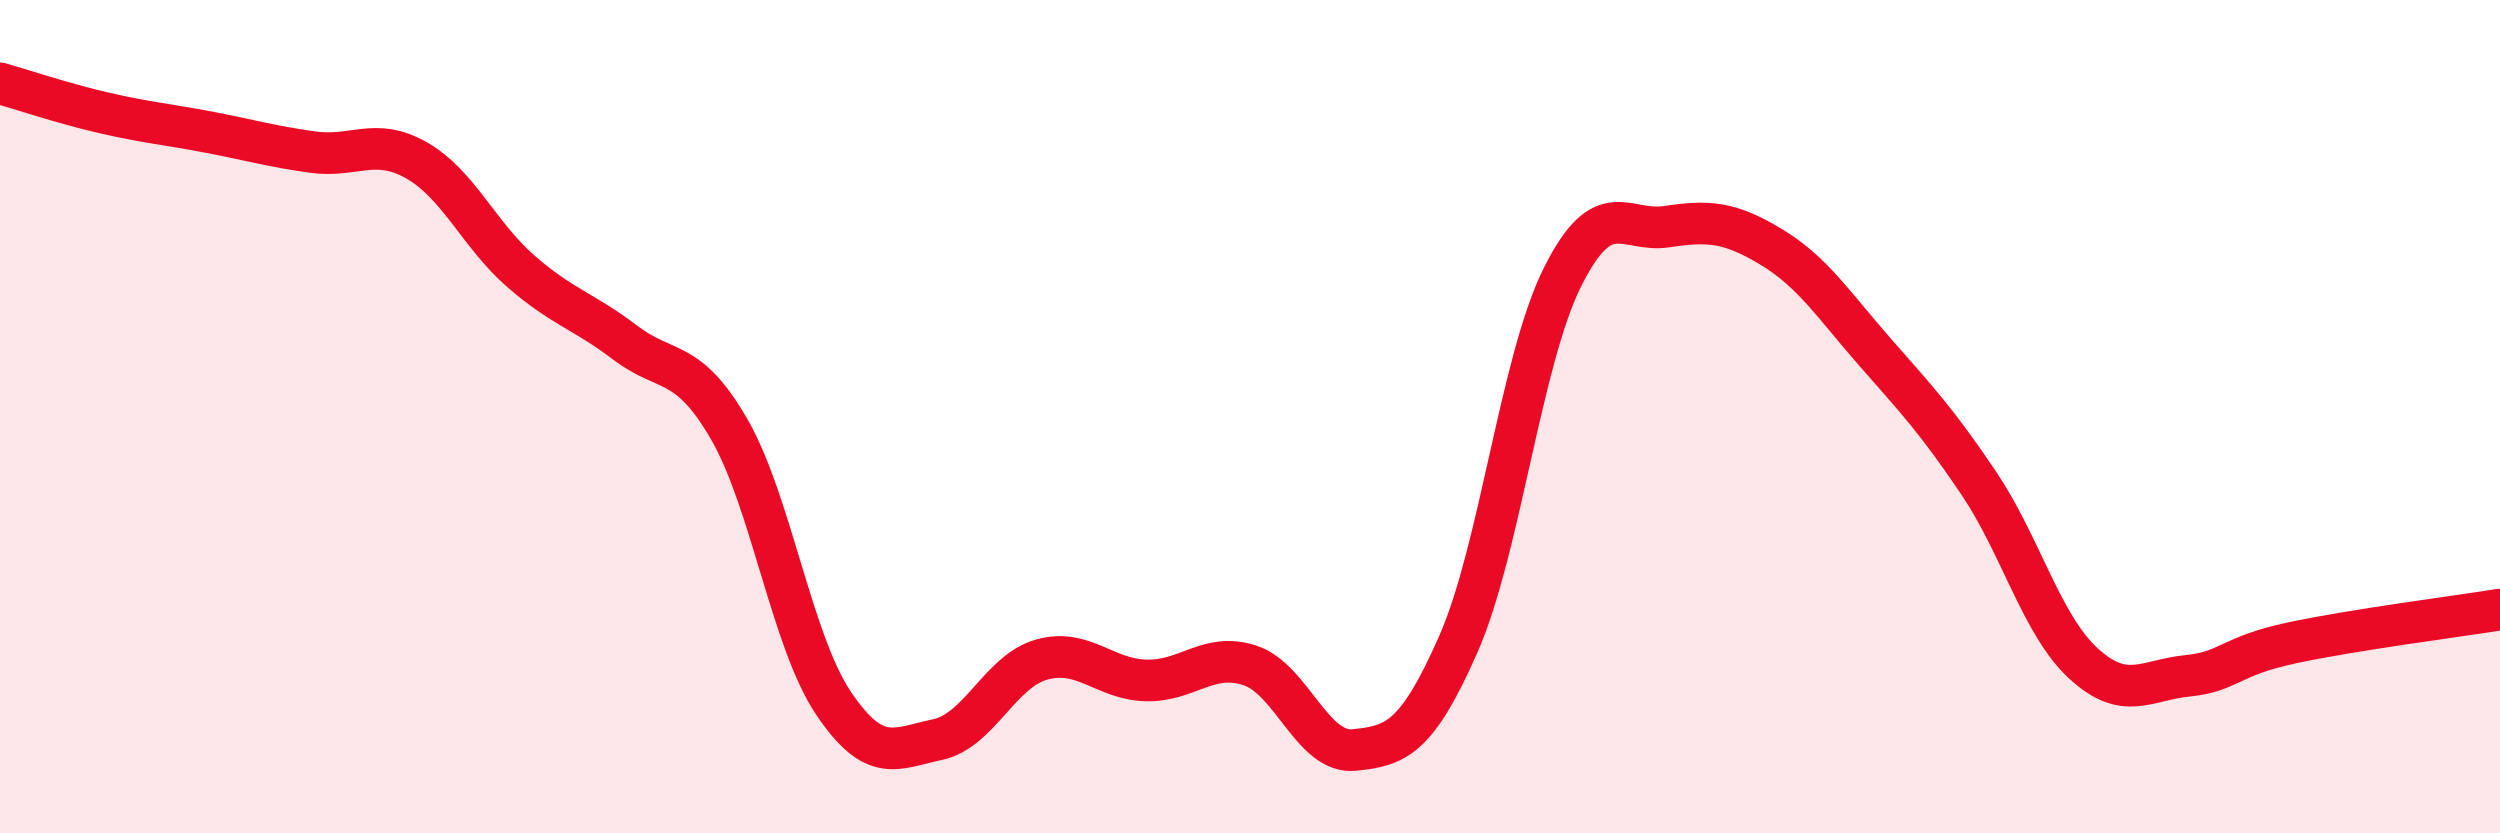
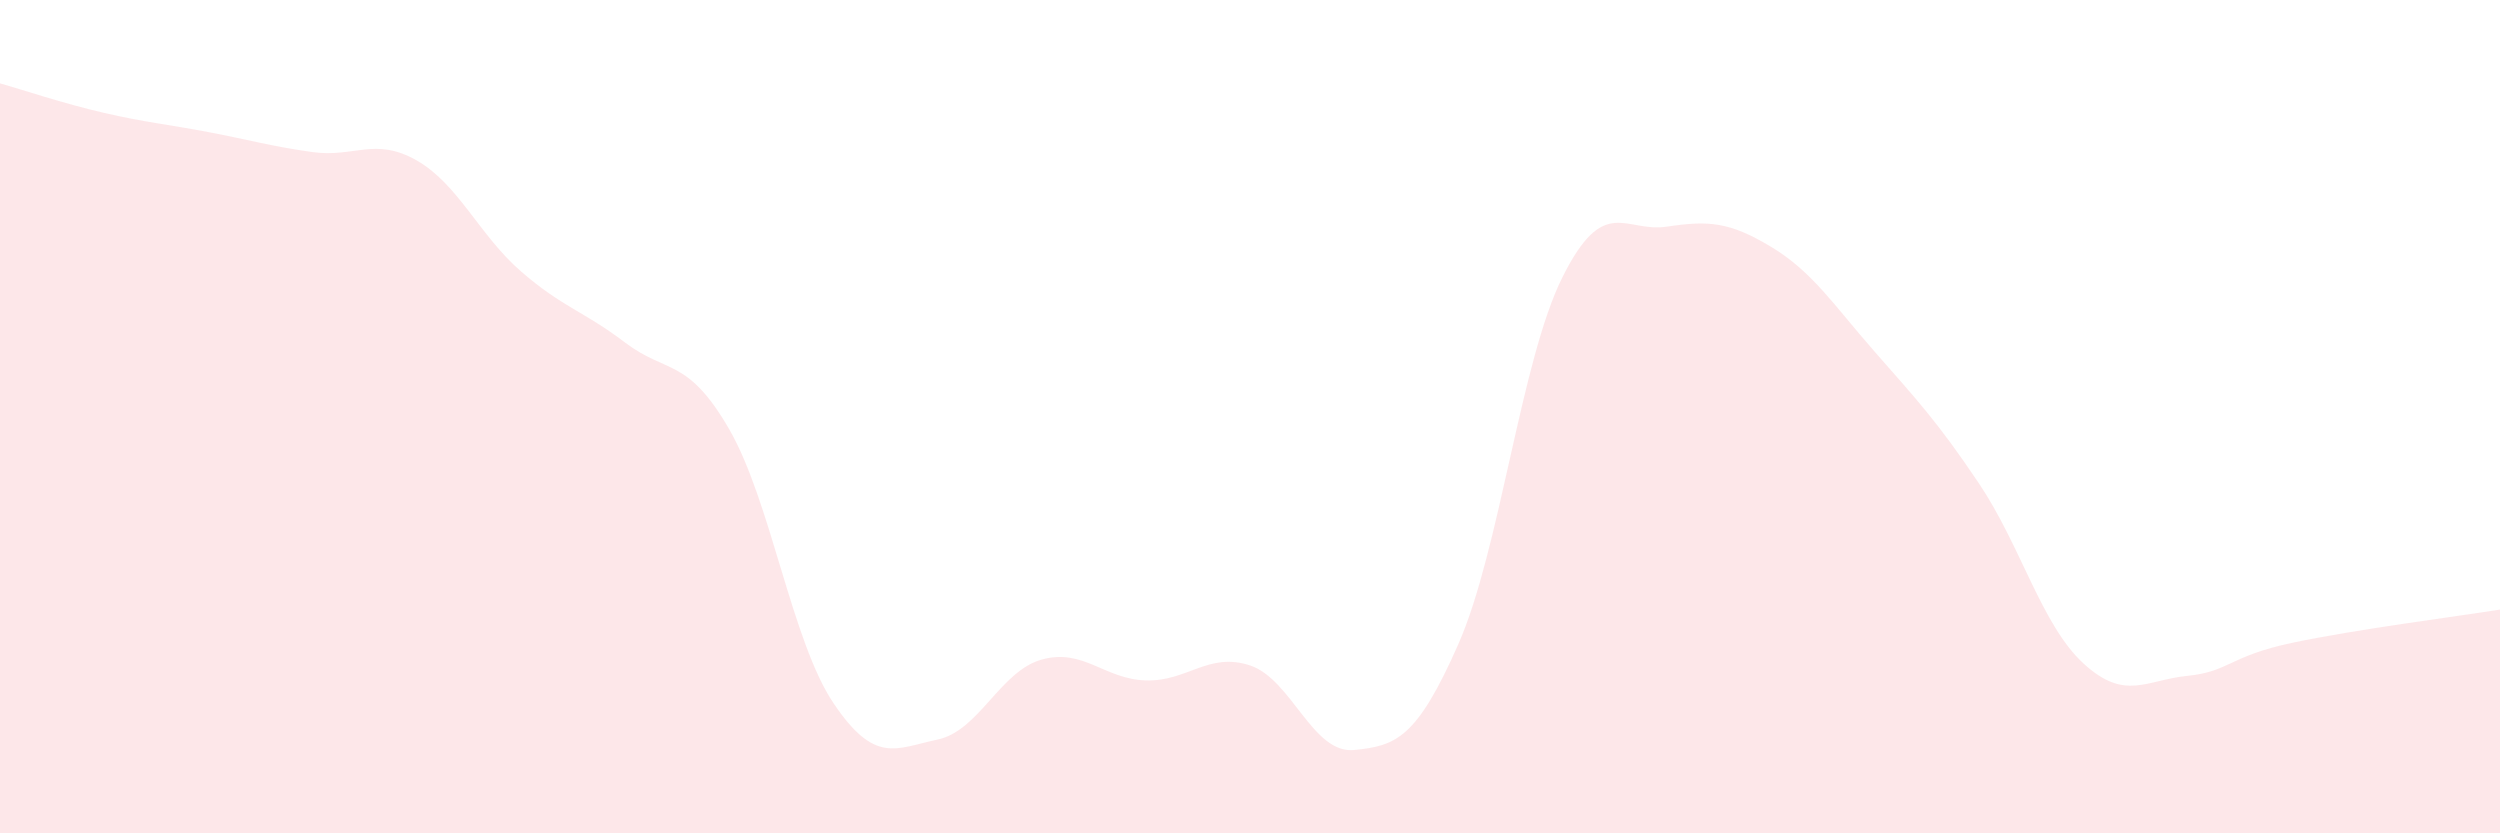
<svg xmlns="http://www.w3.org/2000/svg" width="60" height="20" viewBox="0 0 60 20">
  <path d="M 0,2 C 0.5,2.14 1.5,2.48 2.5,2.71 C 3.5,2.94 4,2.98 5,3.17 C 6,3.36 6.5,3.51 7.5,3.65 C 8.5,3.79 9,3.28 10,3.85 C 11,4.42 11.5,5.64 12.5,6.51 C 13.5,7.38 14,7.46 15,8.22 C 16,8.98 16.5,8.57 17.5,10.3 C 18.5,12.03 19,15.38 20,16.87 C 21,18.36 21.5,17.96 22.5,17.75 C 23.5,17.54 24,16.11 25,15.83 C 26,15.55 26.5,16.3 27.5,16.33 C 28.5,16.36 29,15.64 30,15.97 C 31,16.3 31.5,18.1 32.5,18 C 33.5,17.9 34,17.73 35,15.46 C 36,13.19 36.5,8.65 37.5,6.65 C 38.5,4.65 39,5.59 40,5.44 C 41,5.29 41.5,5.32 42.5,5.92 C 43.5,6.52 44,7.31 45,8.45 C 46,9.59 46.5,10.12 47.5,11.61 C 48.5,13.1 49,15 50,15.92 C 51,16.84 51.5,16.32 52.5,16.22 C 53.5,16.12 53.5,15.75 55,15.43 C 56.5,15.11 59,14.79 60,14.63L60 20L0 20Z" fill="#EB0A25" opacity="0.1" stroke-linecap="round" stroke-linejoin="round" />
-   <path d="M 0,2 C 0.5,2.14 1.5,2.48 2.5,2.71 C 3.5,2.94 4,2.98 5,3.17 C 6,3.36 6.5,3.51 7.5,3.65 C 8.5,3.79 9,3.28 10,3.85 C 11,4.42 11.5,5.64 12.5,6.51 C 13.5,7.38 14,7.46 15,8.22 C 16,8.98 16.5,8.57 17.5,10.3 C 18.5,12.03 19,15.38 20,16.87 C 21,18.36 21.5,17.96 22.5,17.75 C 23.5,17.54 24,16.11 25,15.83 C 26,15.55 26.5,16.3 27.5,16.33 C 28.5,16.36 29,15.64 30,15.97 C 31,16.3 31.5,18.1 32.5,18 C 33.5,17.9 34,17.73 35,15.46 C 36,13.19 36.5,8.65 37.5,6.65 C 38.5,4.65 39,5.59 40,5.44 C 41,5.29 41.5,5.32 42.5,5.92 C 43.5,6.52 44,7.31 45,8.45 C 46,9.59 46.5,10.12 47.5,11.61 C 48.5,13.1 49,15 50,15.92 C 51,16.84 51.5,16.32 52.5,16.22 C 53.5,16.12 53.5,15.75 55,15.43 C 56.5,15.11 59,14.79 60,14.63" stroke="#EB0A25" stroke-width="1" fill="none" stroke-linecap="round" stroke-linejoin="round" />
</svg>